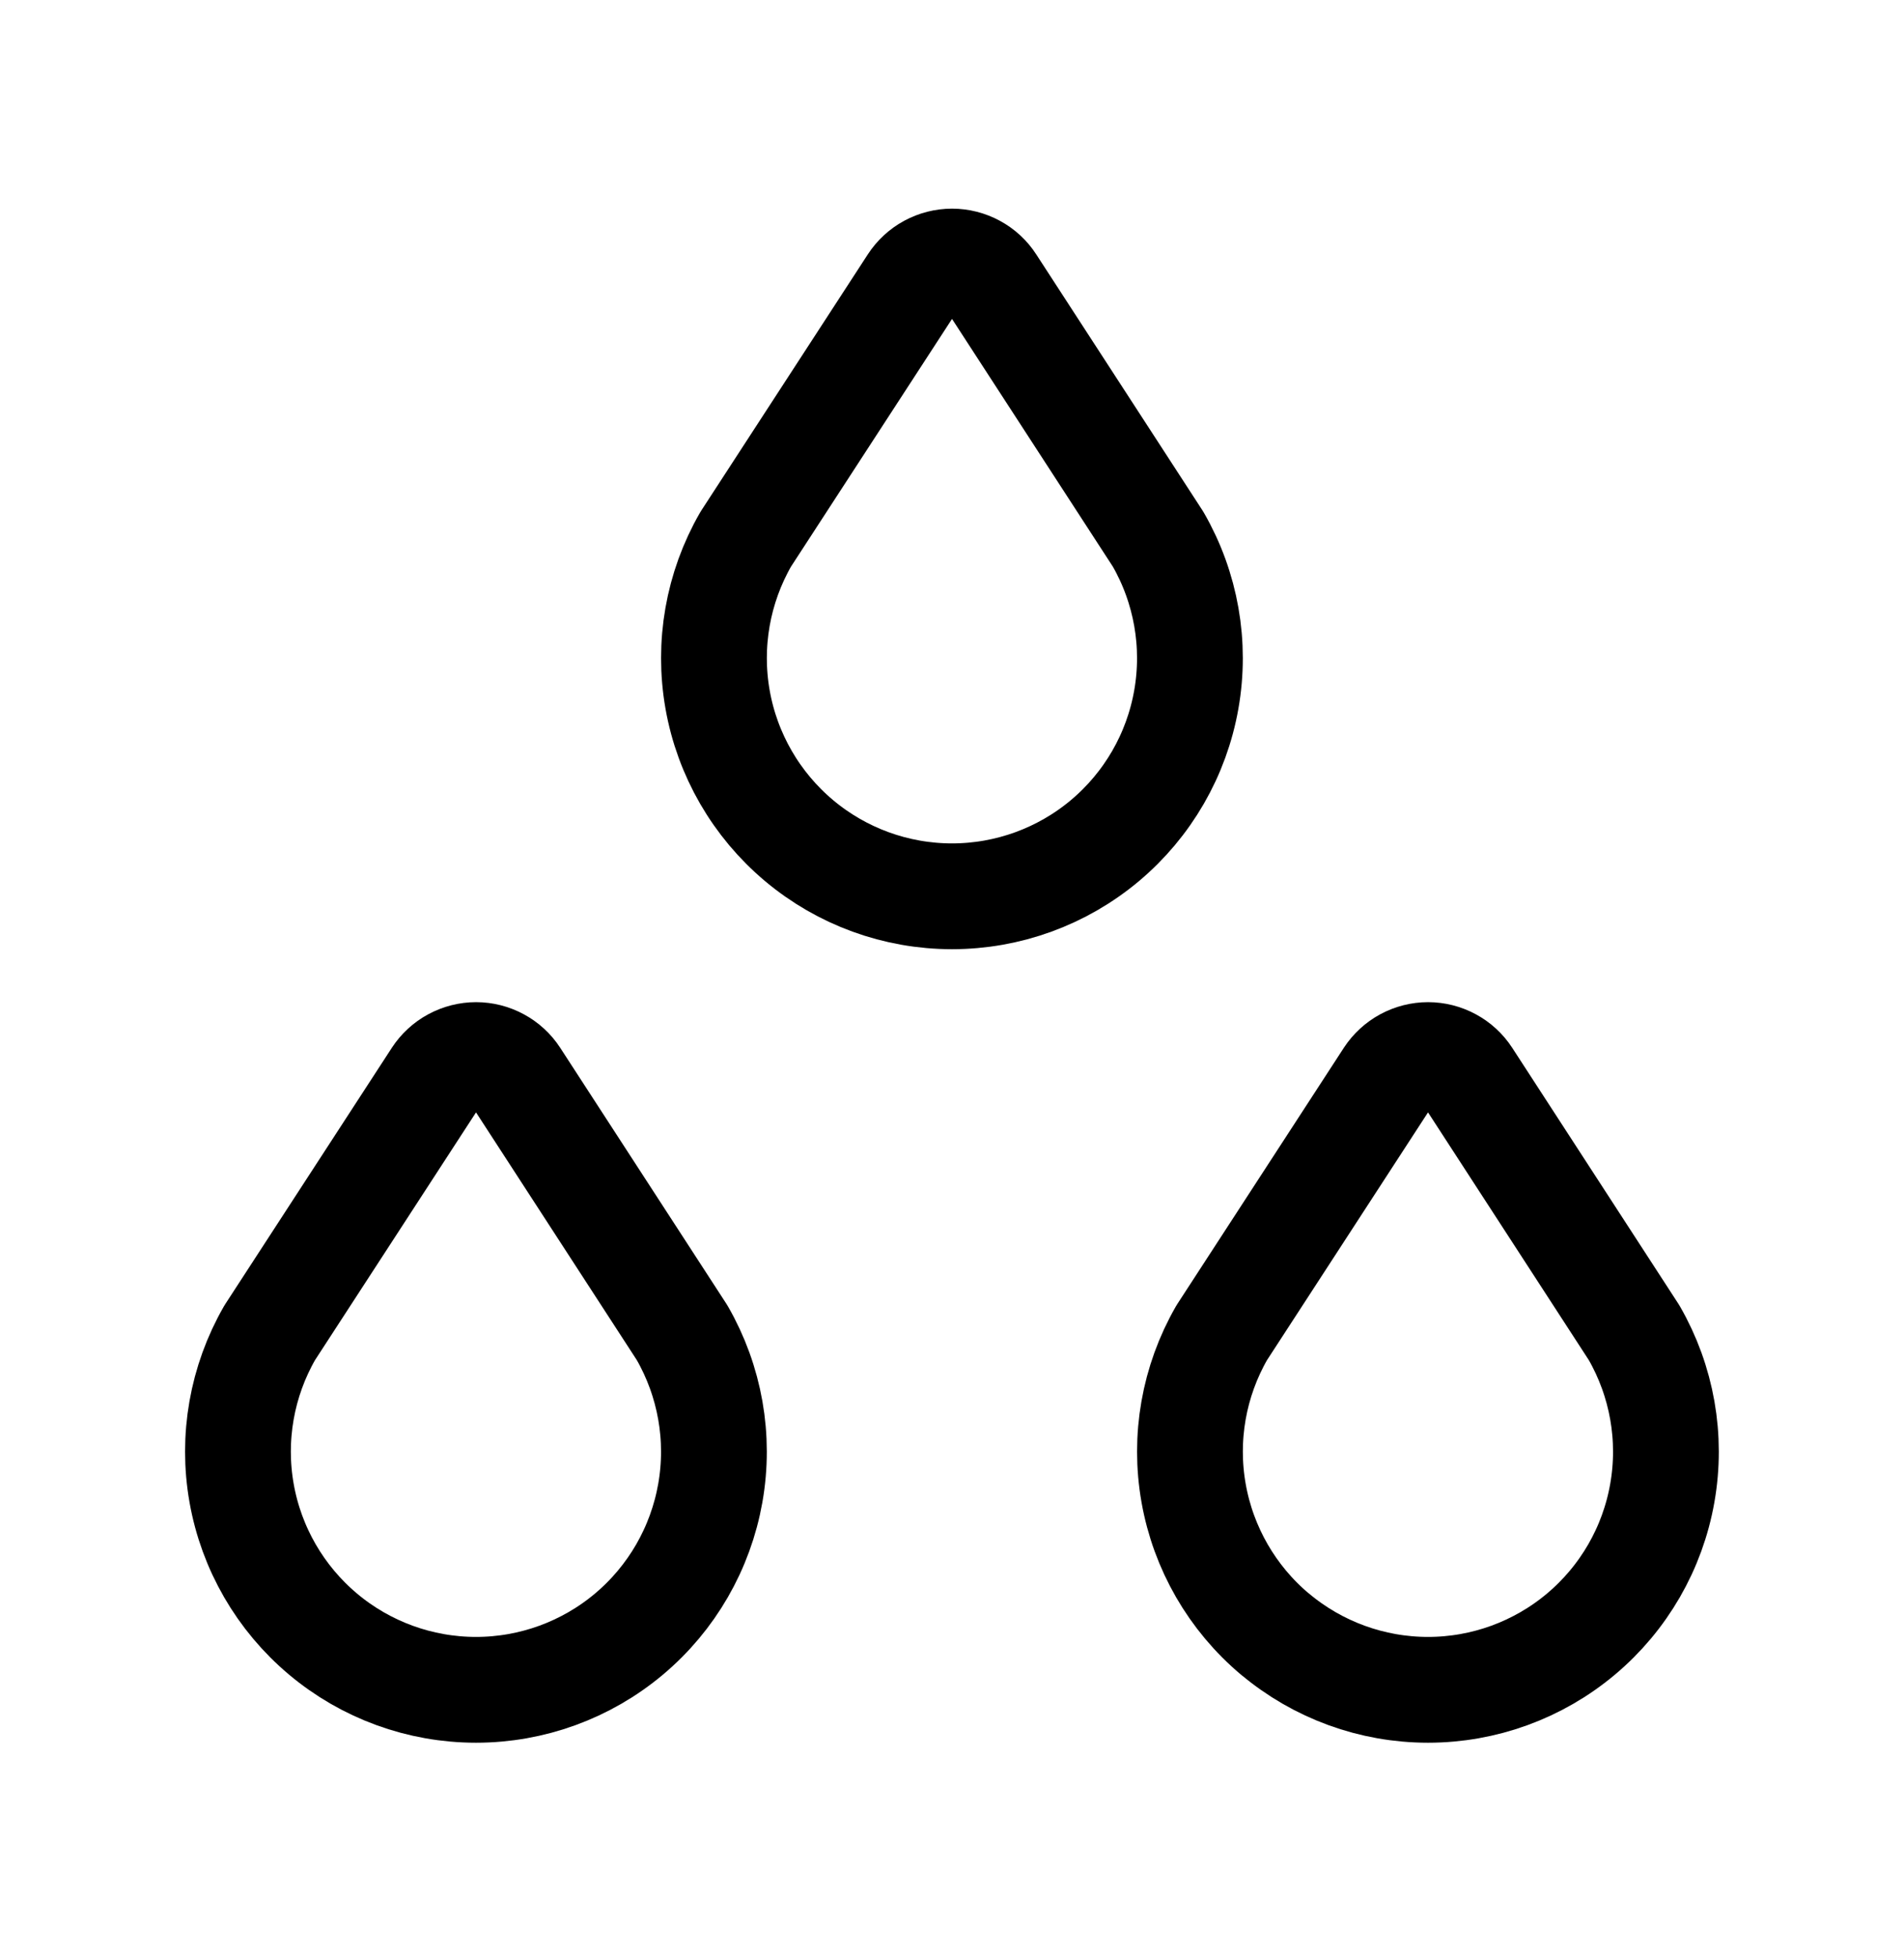
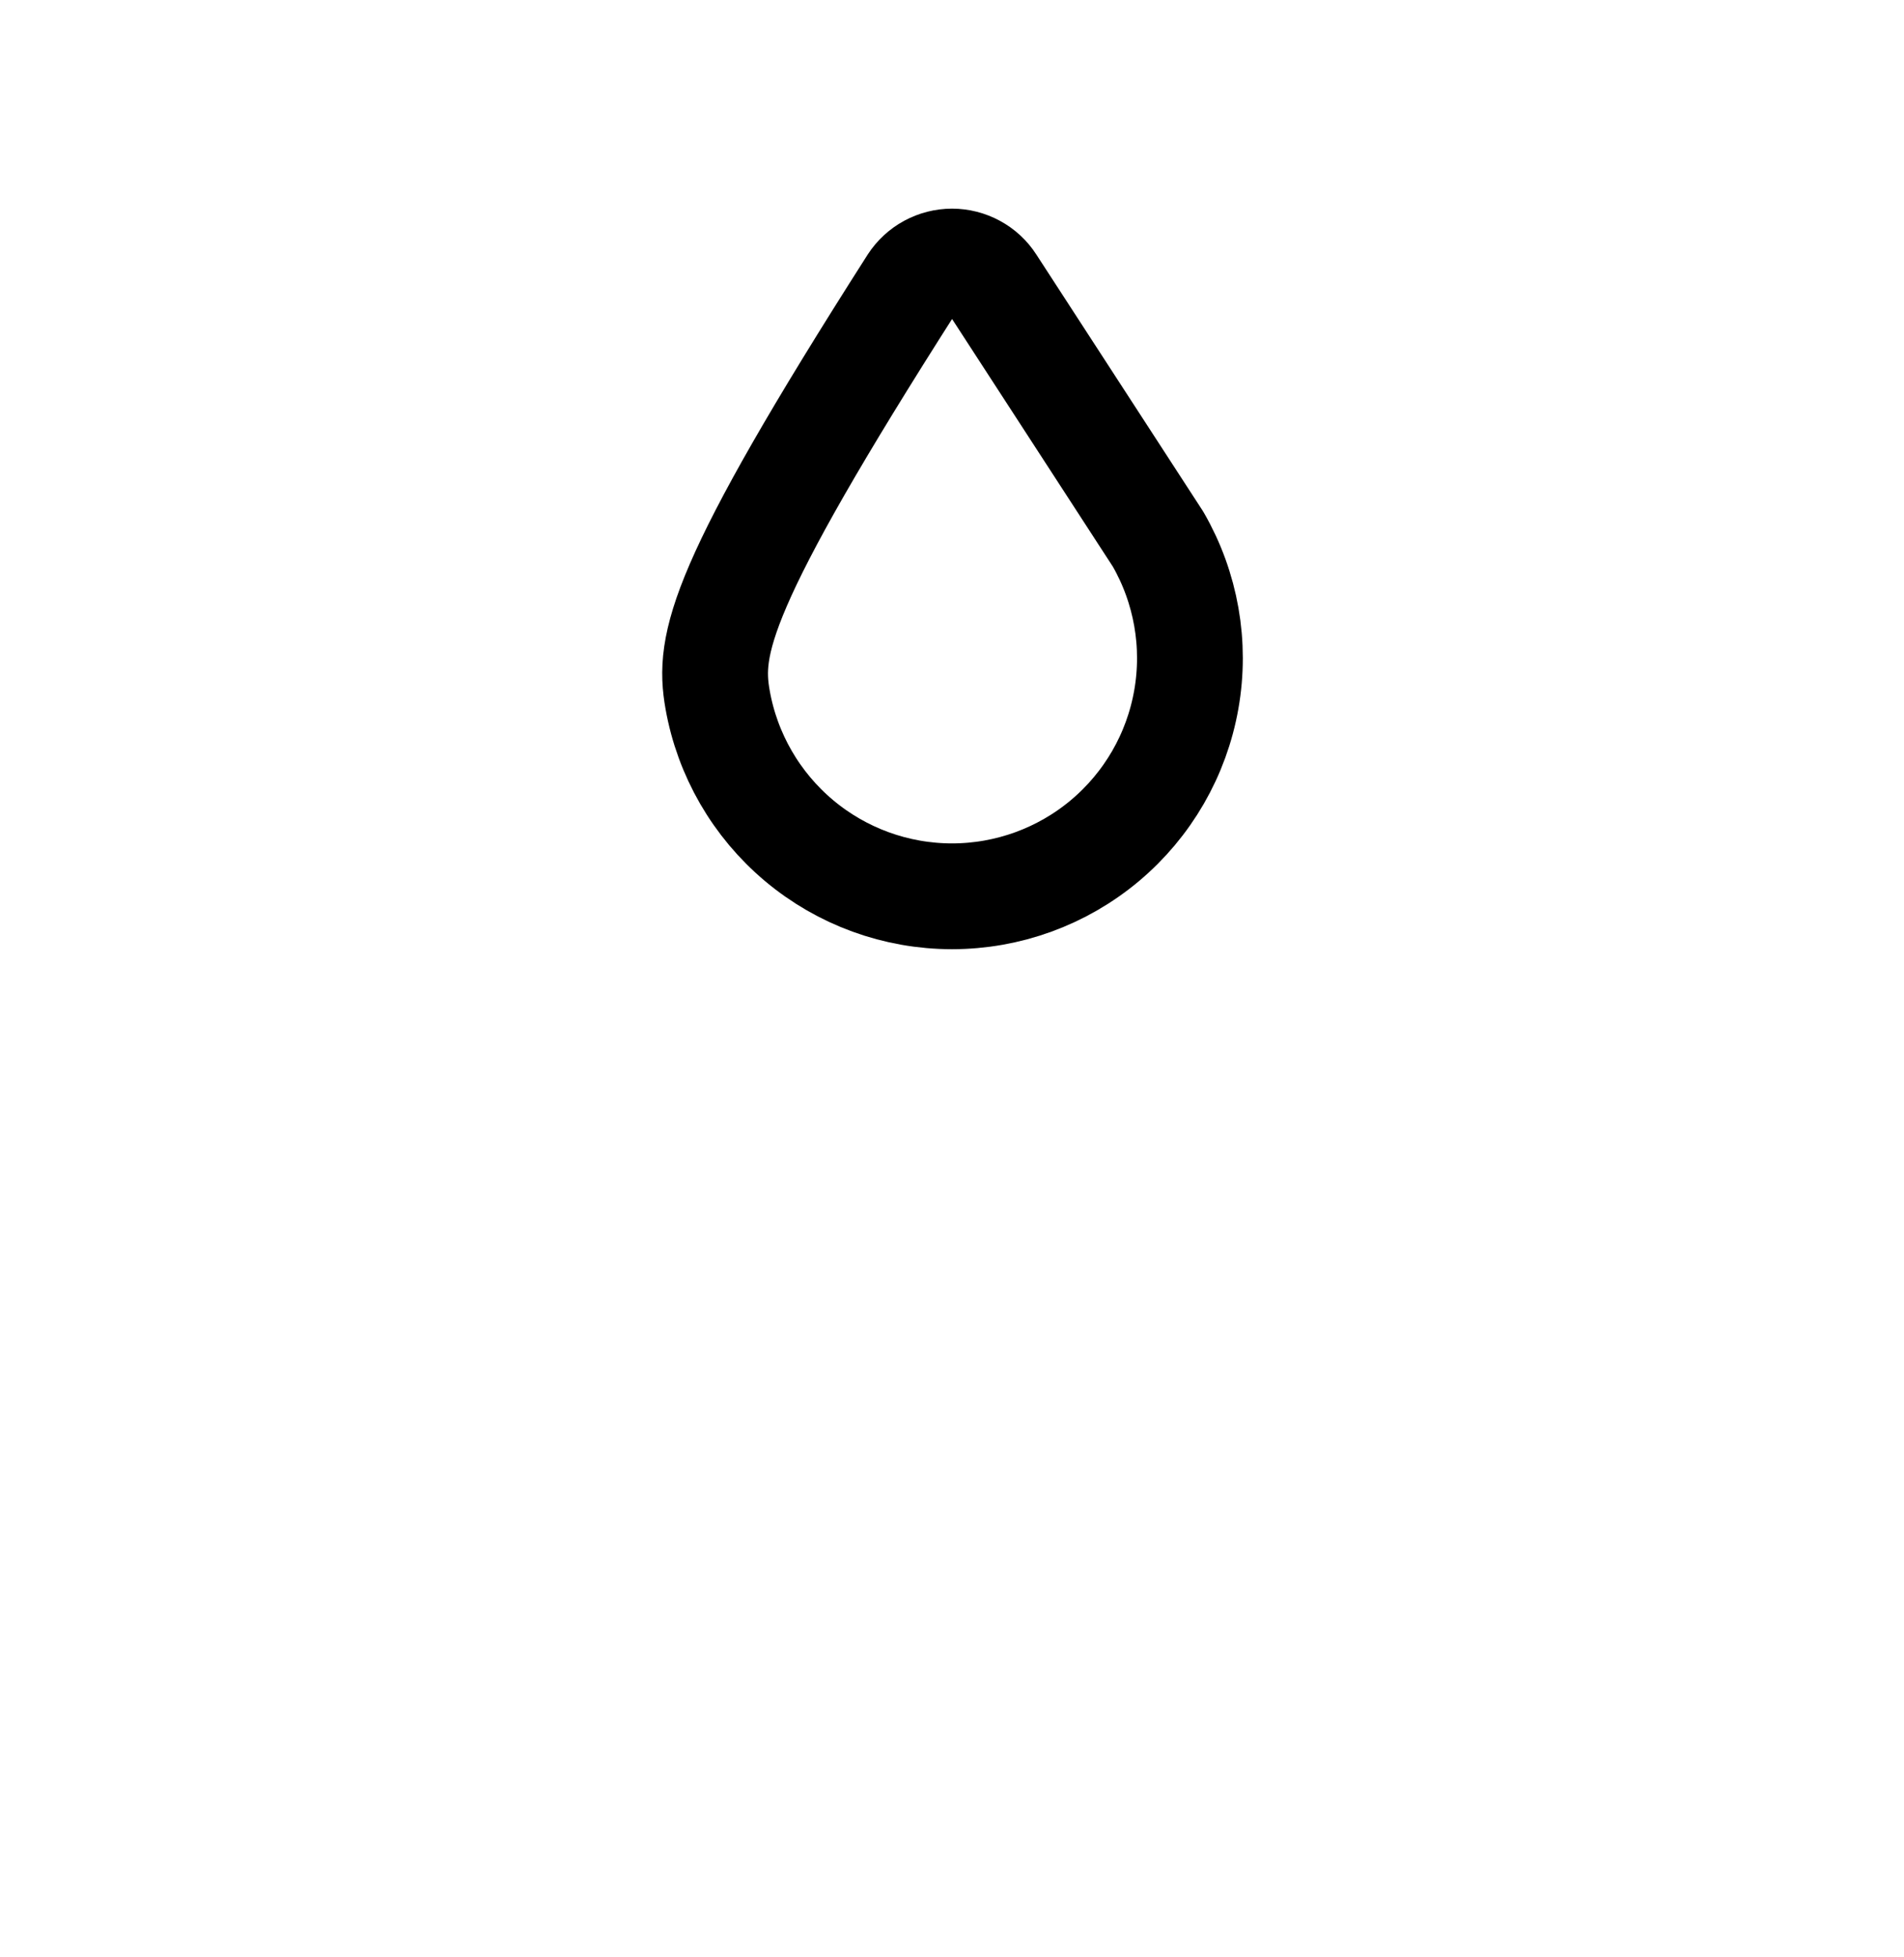
<svg xmlns="http://www.w3.org/2000/svg" fill="none" viewBox="0 0 36 37" height="37" width="36">
-   <path stroke-linejoin="round" stroke-linecap="round" stroke-width="2" stroke="black" d="M6.108 30.89C6.918 31.57 7.942 31.943 9 31.943C10.058 31.943 11.082 31.57 11.892 30.89C12.702 30.21 13.246 29.266 13.43 28.224C13.614 27.183 13.425 26.11 12.897 25.193L9.754 20.352C9.673 20.227 9.561 20.124 9.429 20.053C9.298 19.982 9.15 19.944 9.001 19.944C8.851 19.944 8.704 19.982 8.572 20.053C8.44 20.124 8.329 20.227 8.247 20.352L5.1 25.193C4.572 26.11 4.384 27.183 4.568 28.224C4.752 29.266 5.298 30.21 6.108 30.89Z" />
-   <path stroke-linejoin="round" stroke-linecap="round" stroke-width="2" stroke="black" d="M24.108 30.89C24.918 31.57 25.942 31.943 27 31.943C28.058 31.943 29.082 31.57 29.892 30.89C30.702 30.21 31.247 29.266 31.43 28.224C31.614 27.183 31.425 26.11 30.897 25.193L27.754 20.352C27.673 20.227 27.561 20.124 27.429 20.053C27.298 19.982 27.15 19.944 27.001 19.944C26.851 19.944 26.704 19.982 26.572 20.053C26.441 20.124 26.329 20.227 26.247 20.352L23.1 25.193C22.572 26.11 22.384 27.183 22.568 28.224C22.752 29.266 23.297 30.21 24.106 30.89H24.108Z" />
-   <path stroke-linejoin="round" stroke-linecap="round" stroke-width="2" stroke="black" d="M15.108 15.89C15.918 16.57 16.942 16.943 18 16.943C19.058 16.943 20.082 16.57 20.892 15.89C21.702 15.21 22.247 14.266 22.43 13.224C22.614 12.183 22.425 11.109 21.897 10.193L18.754 5.353C18.673 5.227 18.561 5.124 18.429 5.053C18.298 4.982 18.15 4.944 18.001 4.944C17.851 4.944 17.704 4.982 17.572 5.053C17.441 5.124 17.329 5.227 17.247 5.353L14.1 10.193C13.572 11.11 13.384 12.183 13.568 13.225C13.752 14.266 14.298 15.21 15.108 15.89Z" />
+   <path stroke-linejoin="round" stroke-linecap="round" stroke-width="2" stroke="black" d="M15.108 15.89C15.918 16.57 16.942 16.943 18 16.943C19.058 16.943 20.082 16.57 20.892 15.89C21.702 15.21 22.247 14.266 22.43 13.224C22.614 12.183 22.425 11.109 21.897 10.193L18.754 5.353C18.673 5.227 18.561 5.124 18.429 5.053C18.298 4.982 18.15 4.944 18.001 4.944C17.851 4.944 17.704 4.982 17.572 5.053C17.441 5.124 17.329 5.227 17.247 5.353C13.572 11.11 13.384 12.183 13.568 13.225C13.752 14.266 14.298 15.21 15.108 15.89Z" />
</svg>